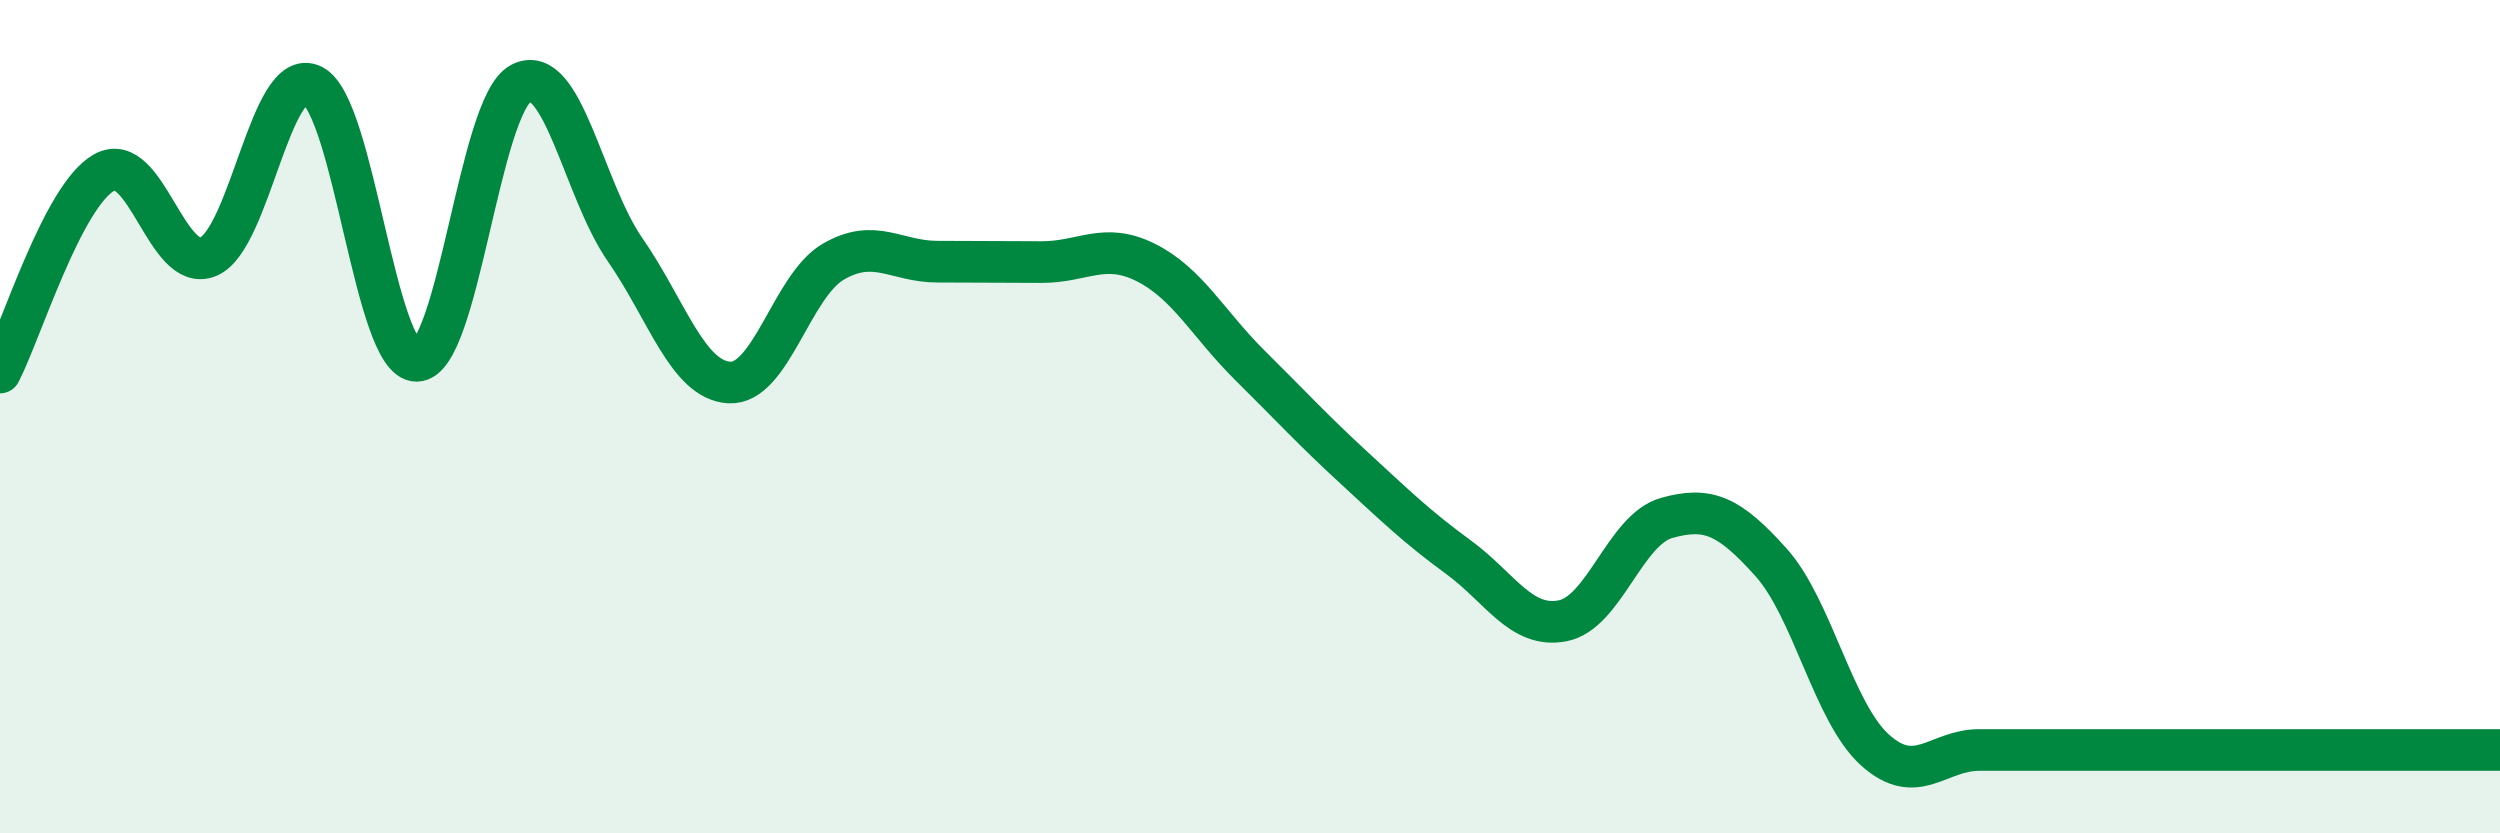
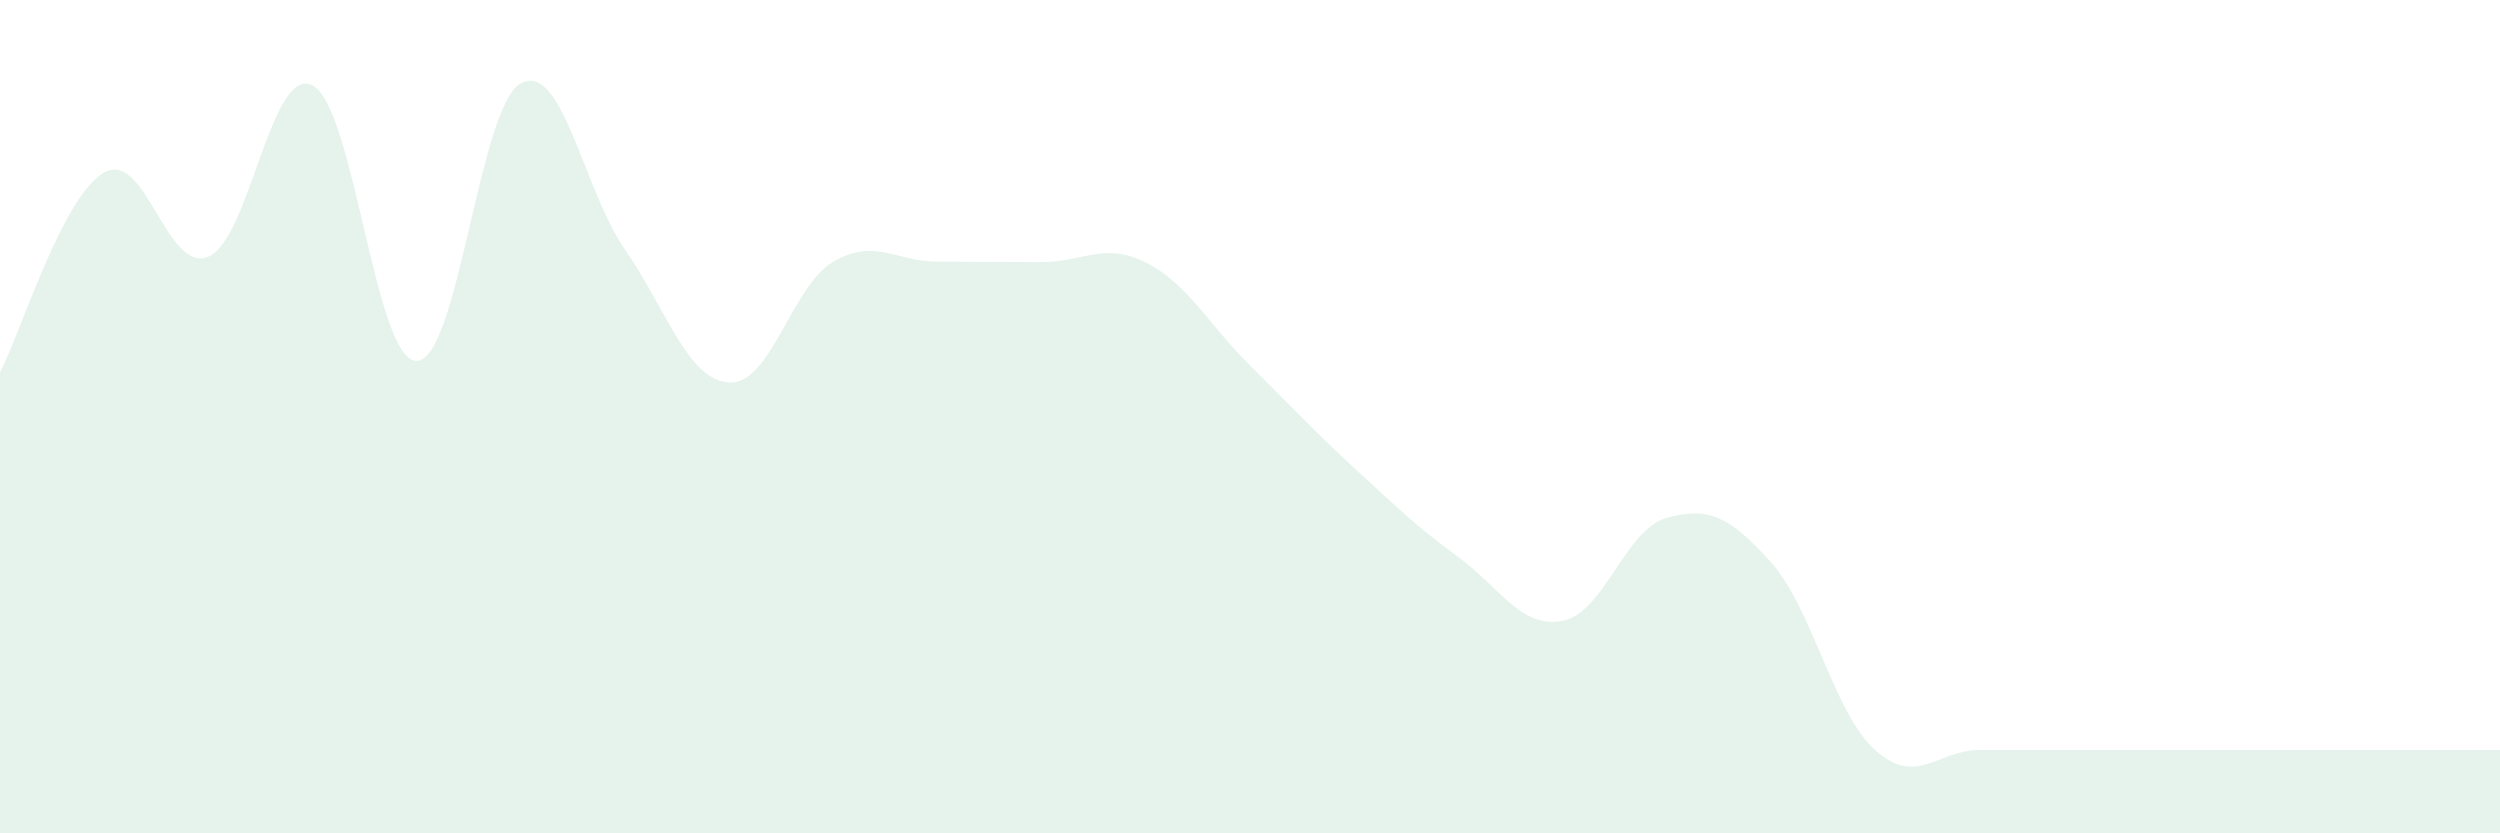
<svg xmlns="http://www.w3.org/2000/svg" width="60" height="20" viewBox="0 0 60 20">
  <path d="M 0,8.94 C 0.5,7.98 1.5,4.7 2.5,4.14 C 3.5,3.58 4,6.58 5,6.16 C 6,5.74 6.5,1.55 7.5,2.05 C 8.5,2.55 9,8.67 10,8.66 C 11,8.65 11.5,2.53 12.5,2 C 13.5,1.47 14,4.55 15,5.99 C 16,7.43 16.5,9.12 17.5,9.18 C 18.5,9.24 19,6.86 20,6.28 C 21,5.7 21.5,6.28 22.5,6.28 C 23.5,6.28 24,6.29 25,6.29 C 26,6.29 26.5,5.8 27.5,6.3 C 28.5,6.8 29,7.78 30,8.77 C 31,9.76 31.5,10.31 32.5,11.23 C 33.5,12.15 34,12.64 35,13.37 C 36,14.1 36.5,15.09 37.5,14.9 C 38.5,14.71 39,12.71 40,12.43 C 41,12.15 41.5,12.38 42.5,13.49 C 43.5,14.6 44,17.1 45,18 C 46,18.9 46.5,18 47.5,18 C 48.5,18 49,18 50,18 C 51,18 51.5,18 52.5,18 C 53.5,18 53.5,18 55,18 C 56.5,18 59,18 60,18L60 20L0 20Z" fill="#008740" opacity="0.1" stroke-linecap="round" stroke-linejoin="round" />
-   <path d="M 0,8.94 C 0.5,7.98 1.5,4.7 2.5,4.14 C 3.5,3.58 4,6.58 5,6.16 C 6,5.74 6.5,1.55 7.5,2.05 C 8.5,2.55 9,8.67 10,8.66 C 11,8.65 11.5,2.53 12.5,2 C 13.5,1.47 14,4.55 15,5.99 C 16,7.43 16.5,9.12 17.5,9.18 C 18.5,9.24 19,6.86 20,6.28 C 21,5.7 21.5,6.28 22.5,6.28 C 23.5,6.28 24,6.29 25,6.29 C 26,6.29 26.5,5.8 27.5,6.3 C 28.5,6.8 29,7.78 30,8.77 C 31,9.76 31.5,10.31 32.5,11.23 C 33.5,12.15 34,12.64 35,13.37 C 36,14.1 36.5,15.09 37.5,14.9 C 38.5,14.71 39,12.71 40,12.43 C 41,12.15 41.5,12.38 42.5,13.49 C 43.5,14.6 44,17.1 45,18 C 46,18.9 46.5,18 47.5,18 C 48.5,18 49,18 50,18 C 51,18 51.5,18 52.5,18 C 53.5,18 53.5,18 55,18 C 56.5,18 59,18 60,18" stroke="#008740" stroke-width="1" fill="none" stroke-linecap="round" stroke-linejoin="round" />
</svg>